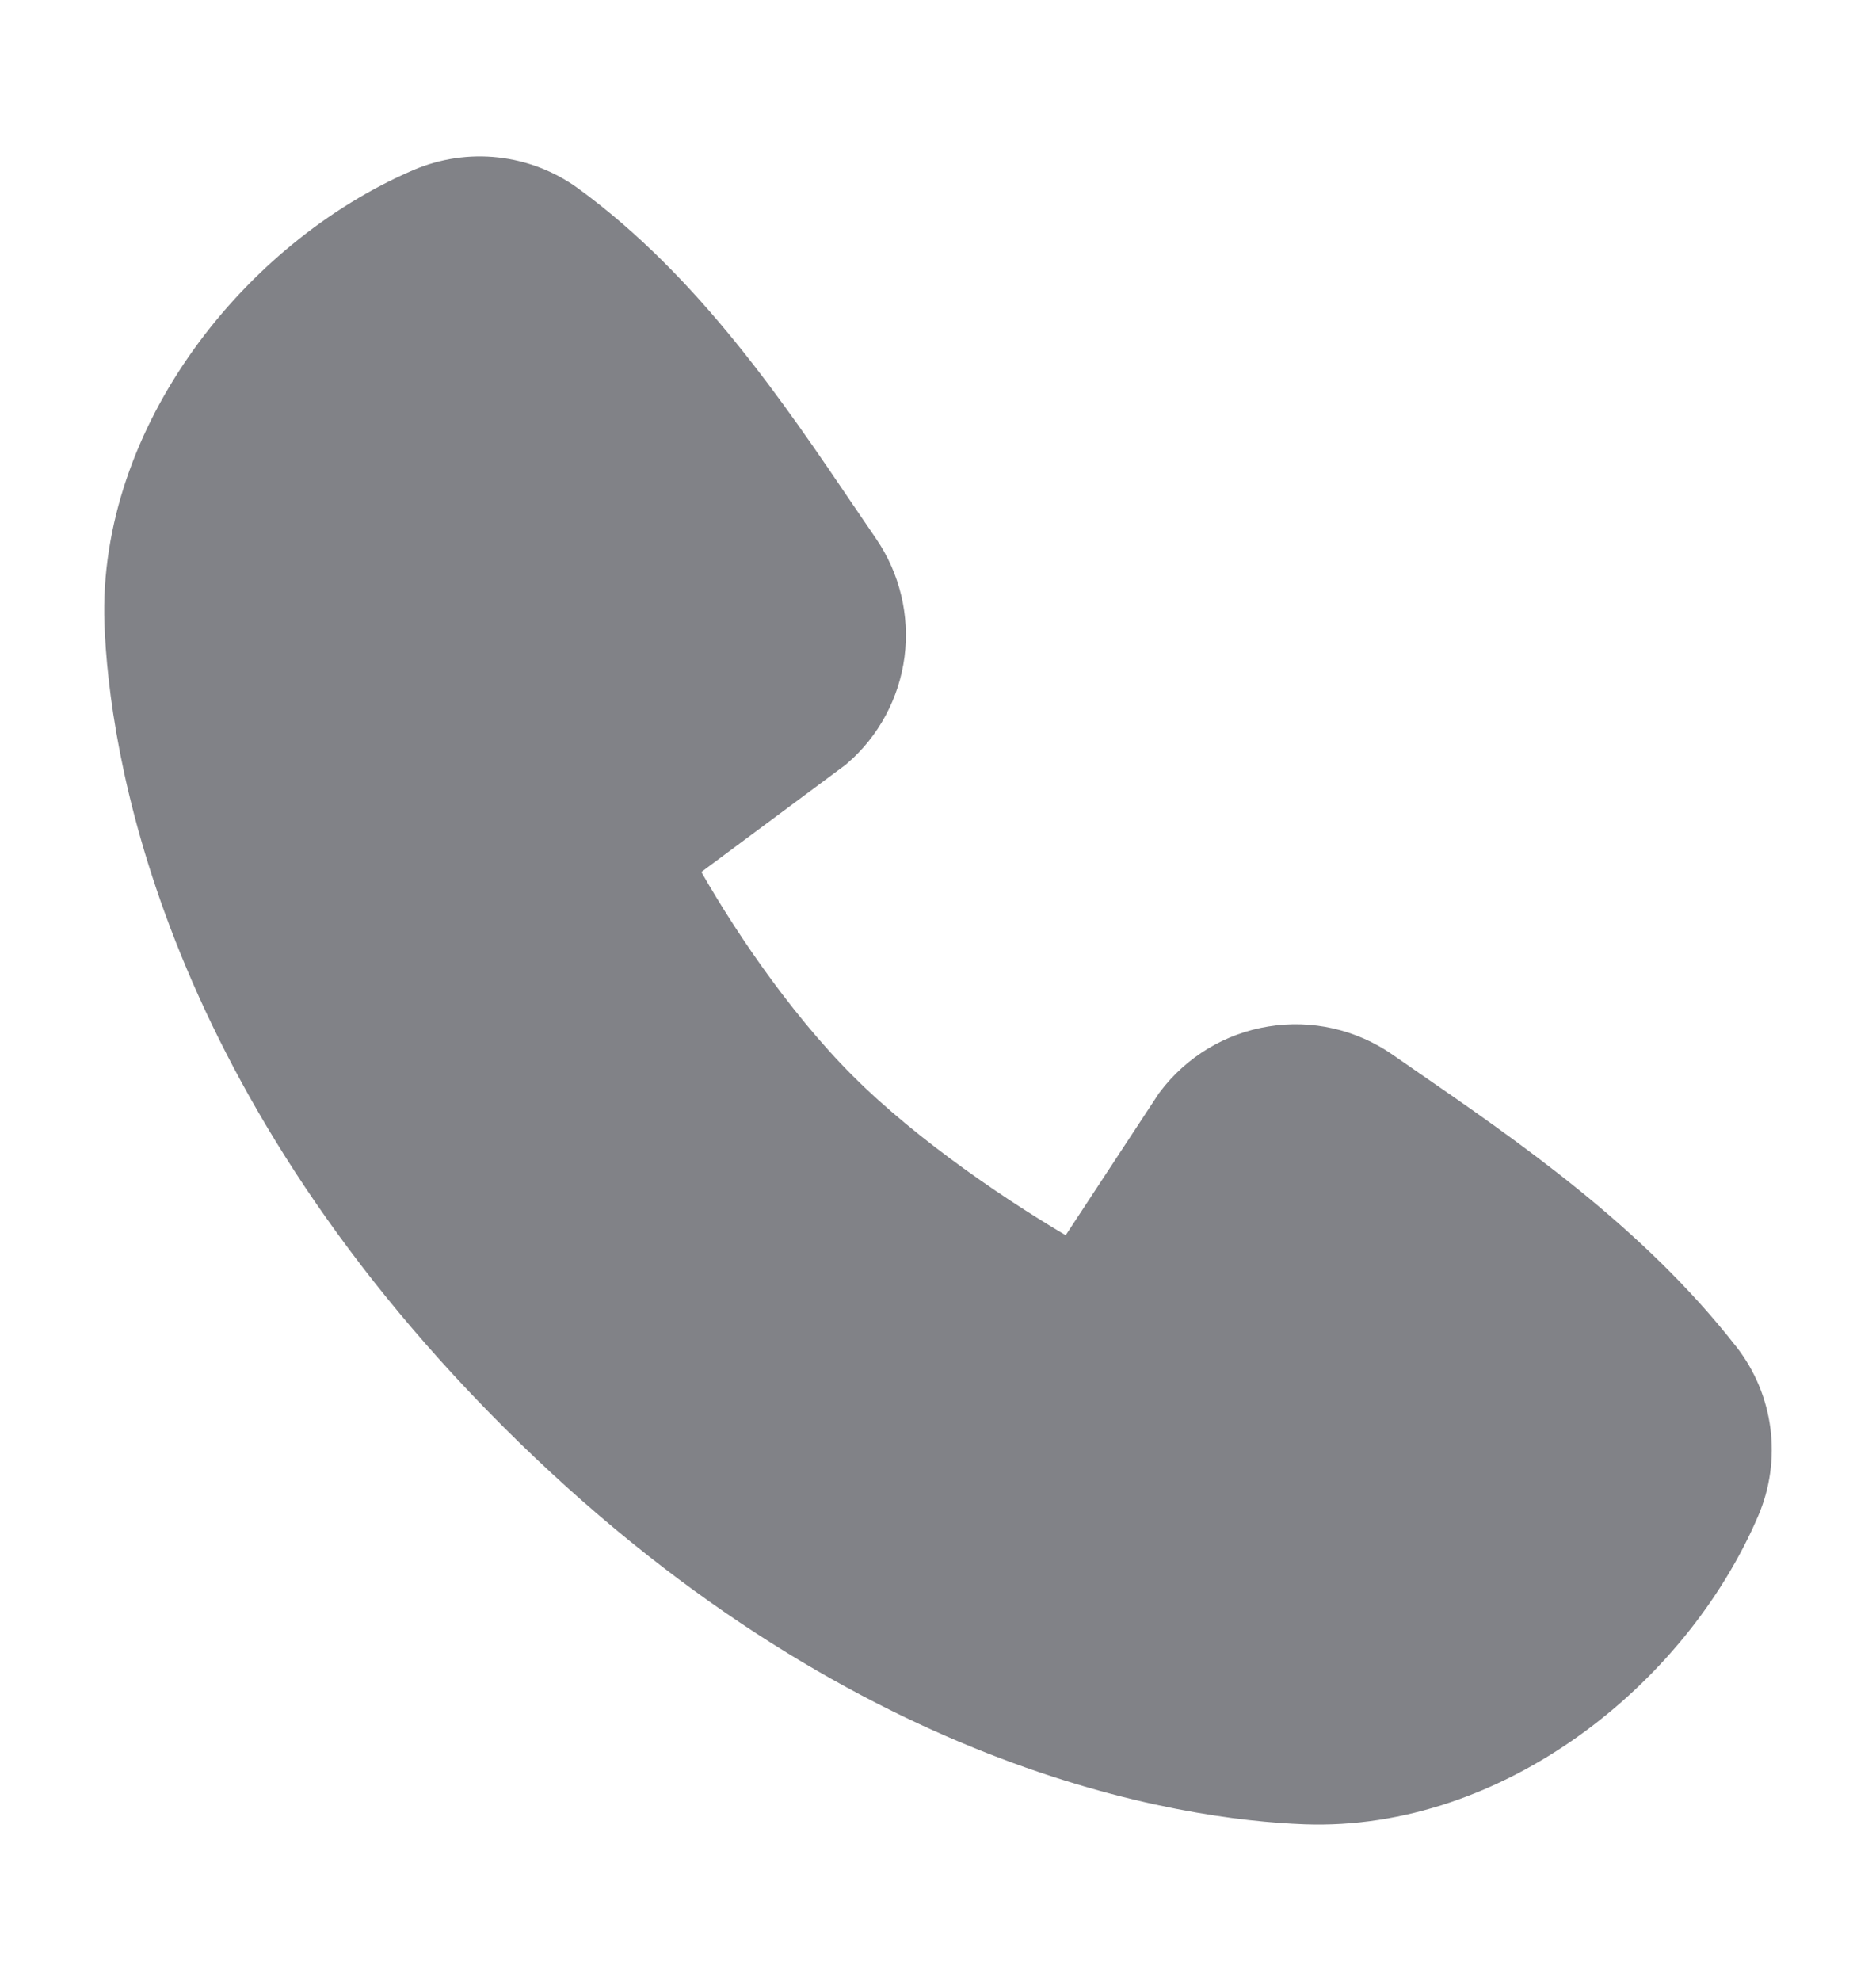
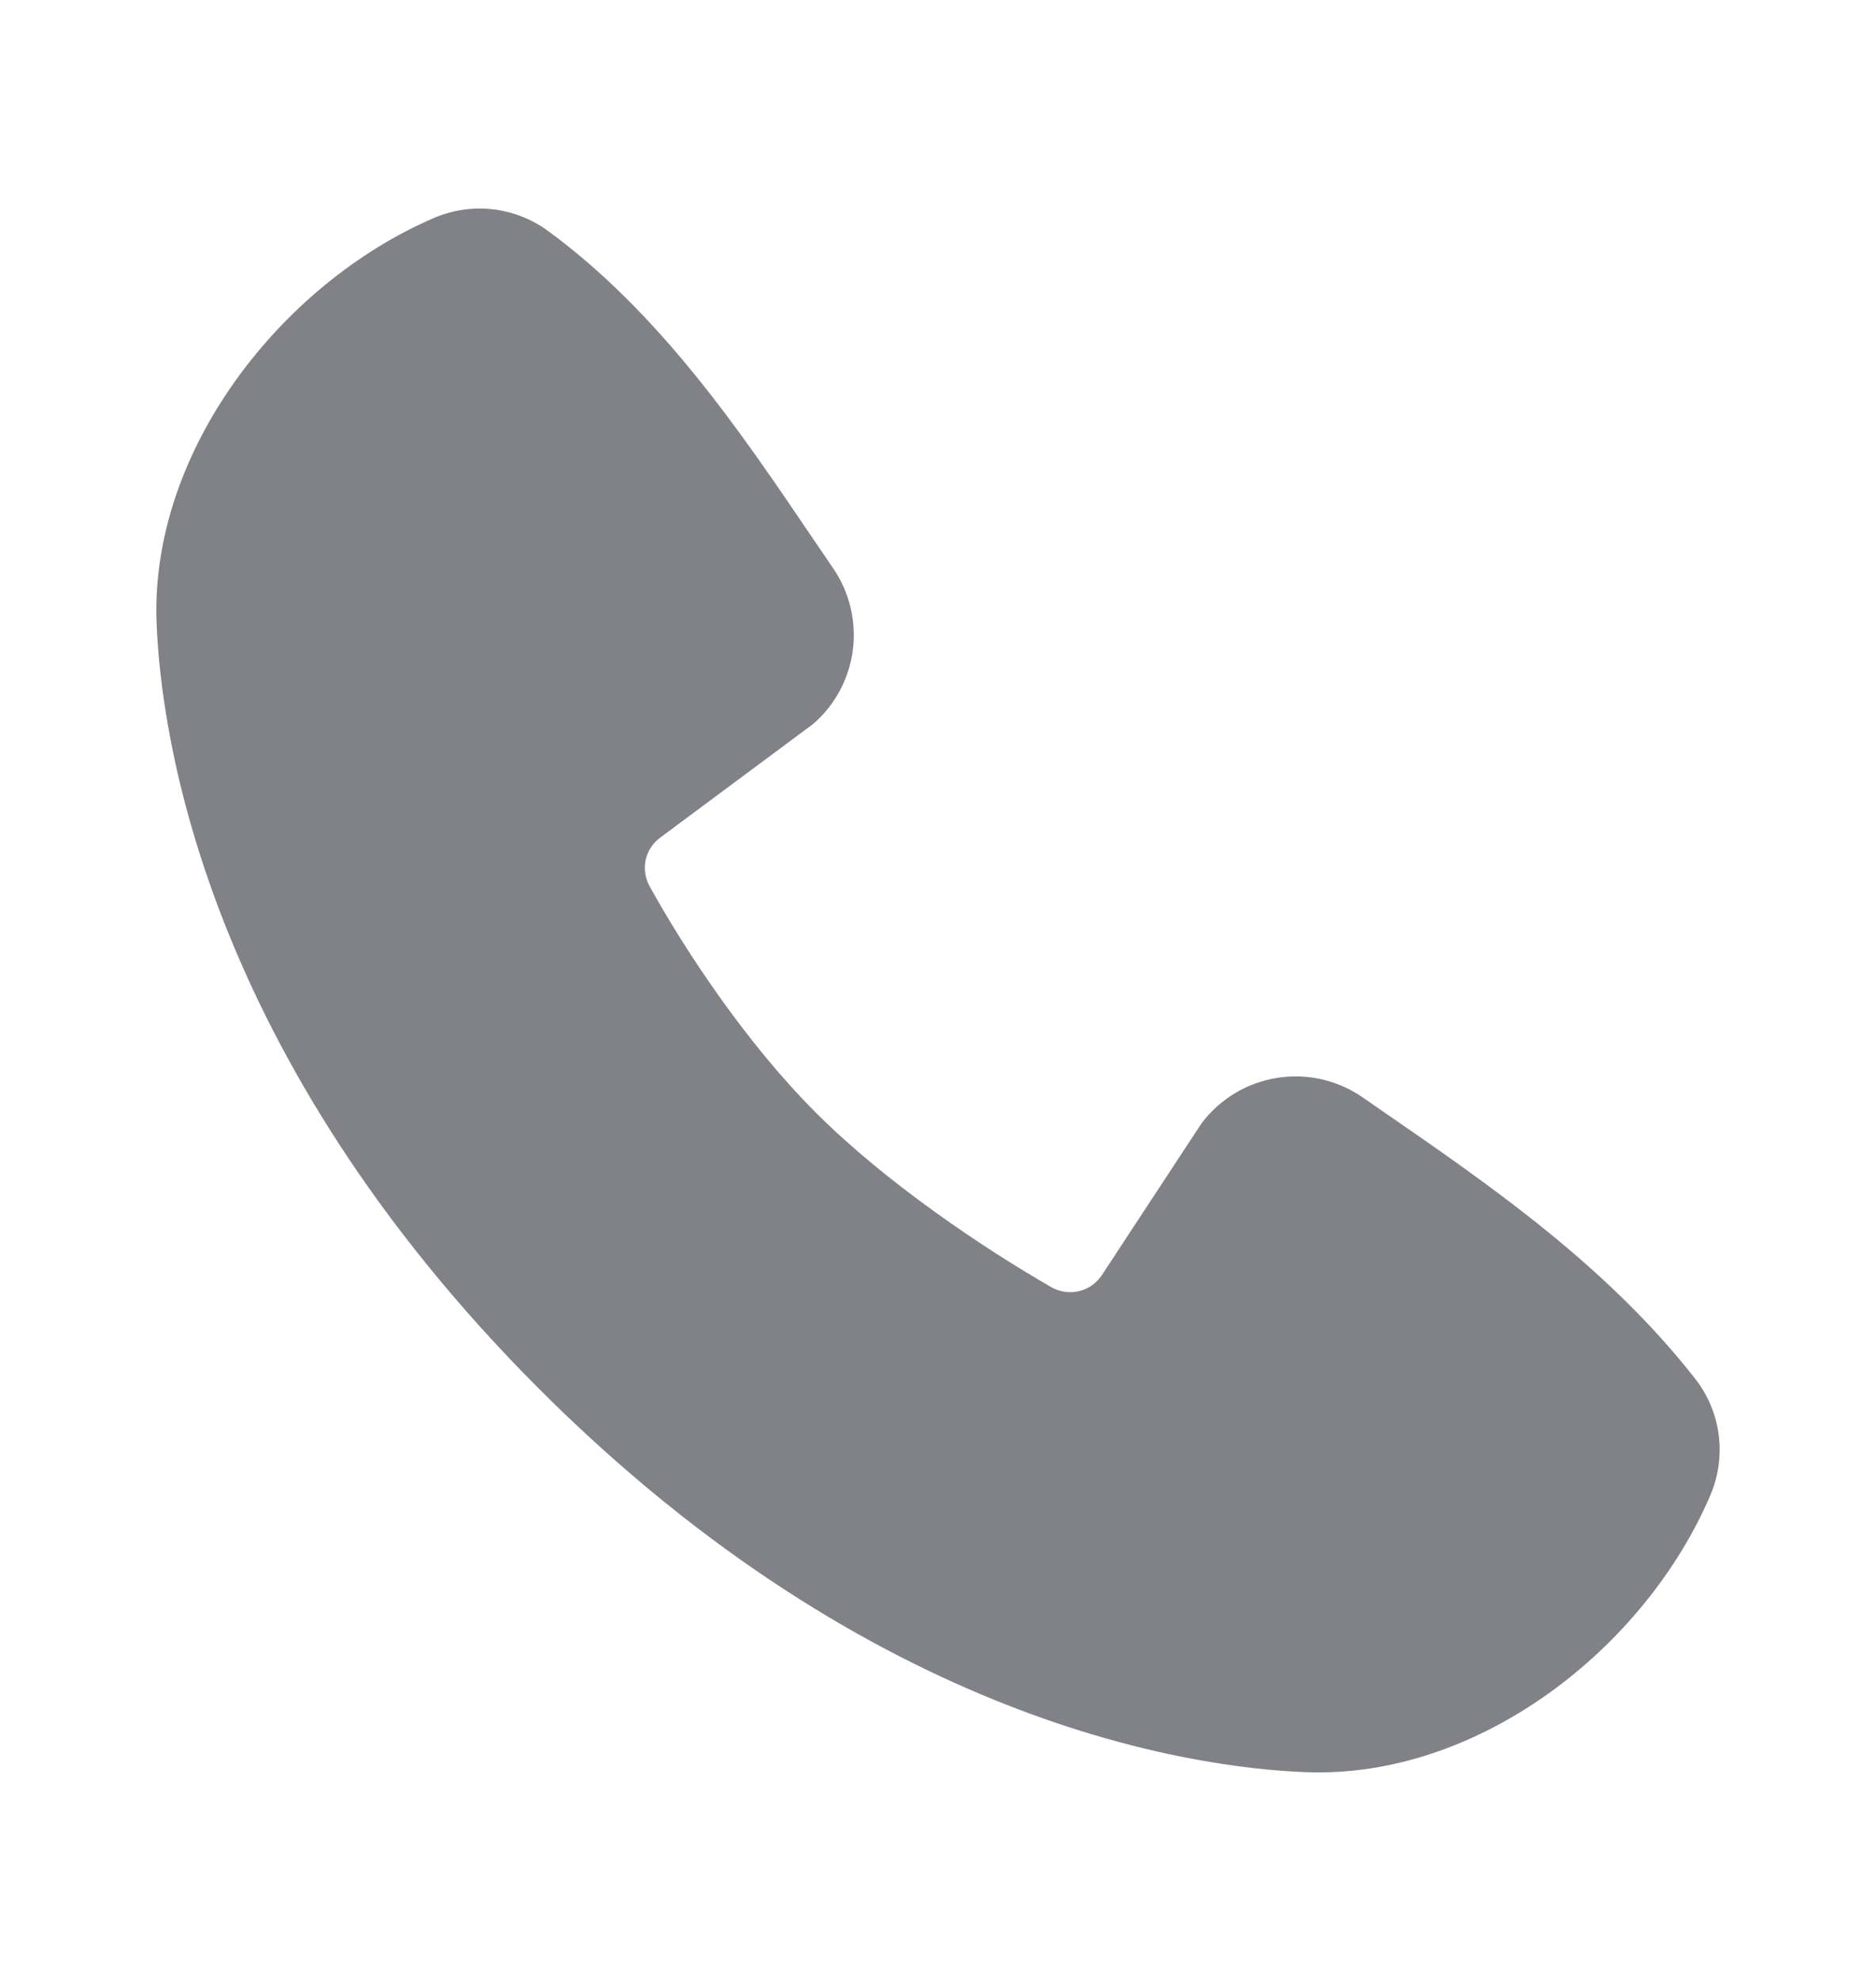
<svg xmlns="http://www.w3.org/2000/svg" width="18" height="19" viewBox="0 0 18 19" fill="none">
  <path d="M12.534 16.998C11.453 16.958 8.387 16.534 5.176 13.325C1.966 10.115 1.543 7.05 1.502 5.968C1.442 4.318 2.706 2.716 4.165 2.09C4.341 2.015 4.534 1.986 4.724 2.007C4.914 2.028 5.096 2.098 5.251 2.21C6.334 2.999 7.114 4.153 7.779 5.135C7.852 5.243 7.924 5.349 7.995 5.452C8.151 5.681 8.218 5.96 8.183 6.235C8.147 6.51 8.012 6.763 7.802 6.944L6.336 8.033C6.266 8.084 6.216 8.159 6.196 8.244C6.177 8.329 6.189 8.418 6.23 8.495C6.562 9.098 7.152 9.997 7.829 10.673C8.505 11.349 9.446 11.978 10.091 12.348C10.172 12.393 10.268 12.406 10.357 12.383C10.447 12.361 10.525 12.304 10.575 12.226L11.529 10.774C11.705 10.541 11.963 10.385 12.251 10.339C12.539 10.292 12.834 10.359 13.074 10.525C13.141 10.571 13.208 10.618 13.276 10.665C14.286 11.361 15.422 12.144 16.267 13.227C16.389 13.383 16.466 13.569 16.491 13.765C16.516 13.962 16.488 14.161 16.41 14.343C15.781 15.81 14.19 17.059 12.534 16.998Z" fill="#818287" />
-   <path d="M12.534 16.998C11.453 16.958 8.387 16.534 5.176 13.325C1.966 10.115 1.543 7.05 1.502 5.968C1.442 4.318 2.706 2.716 4.165 2.09C4.341 2.015 4.534 1.986 4.724 2.007C4.914 2.028 5.096 2.098 5.251 2.21C6.334 2.999 7.114 4.153 7.779 5.135C7.852 5.243 7.924 5.349 7.995 5.452C8.151 5.681 8.218 5.96 8.183 6.235C8.147 6.51 8.012 6.763 7.802 6.944L6.336 8.033C6.266 8.084 6.216 8.159 6.196 8.244C6.177 8.329 6.189 8.418 6.23 8.495C6.562 9.098 7.152 9.997 7.829 10.673C8.505 11.349 9.446 11.978 10.091 12.348C10.172 12.393 10.268 12.406 10.357 12.383C10.447 12.361 10.525 12.304 10.575 12.226L11.529 10.774C11.705 10.541 11.963 10.385 12.251 10.339C12.539 10.292 12.834 10.359 13.074 10.525C13.141 10.571 13.208 10.618 13.276 10.665C14.286 11.361 15.422 12.144 16.267 13.227C16.389 13.383 16.466 13.569 16.491 13.765C16.516 13.962 16.488 14.161 16.41 14.343C15.781 15.81 14.19 17.059 12.534 16.998Z" stroke="#818287" />
</svg>